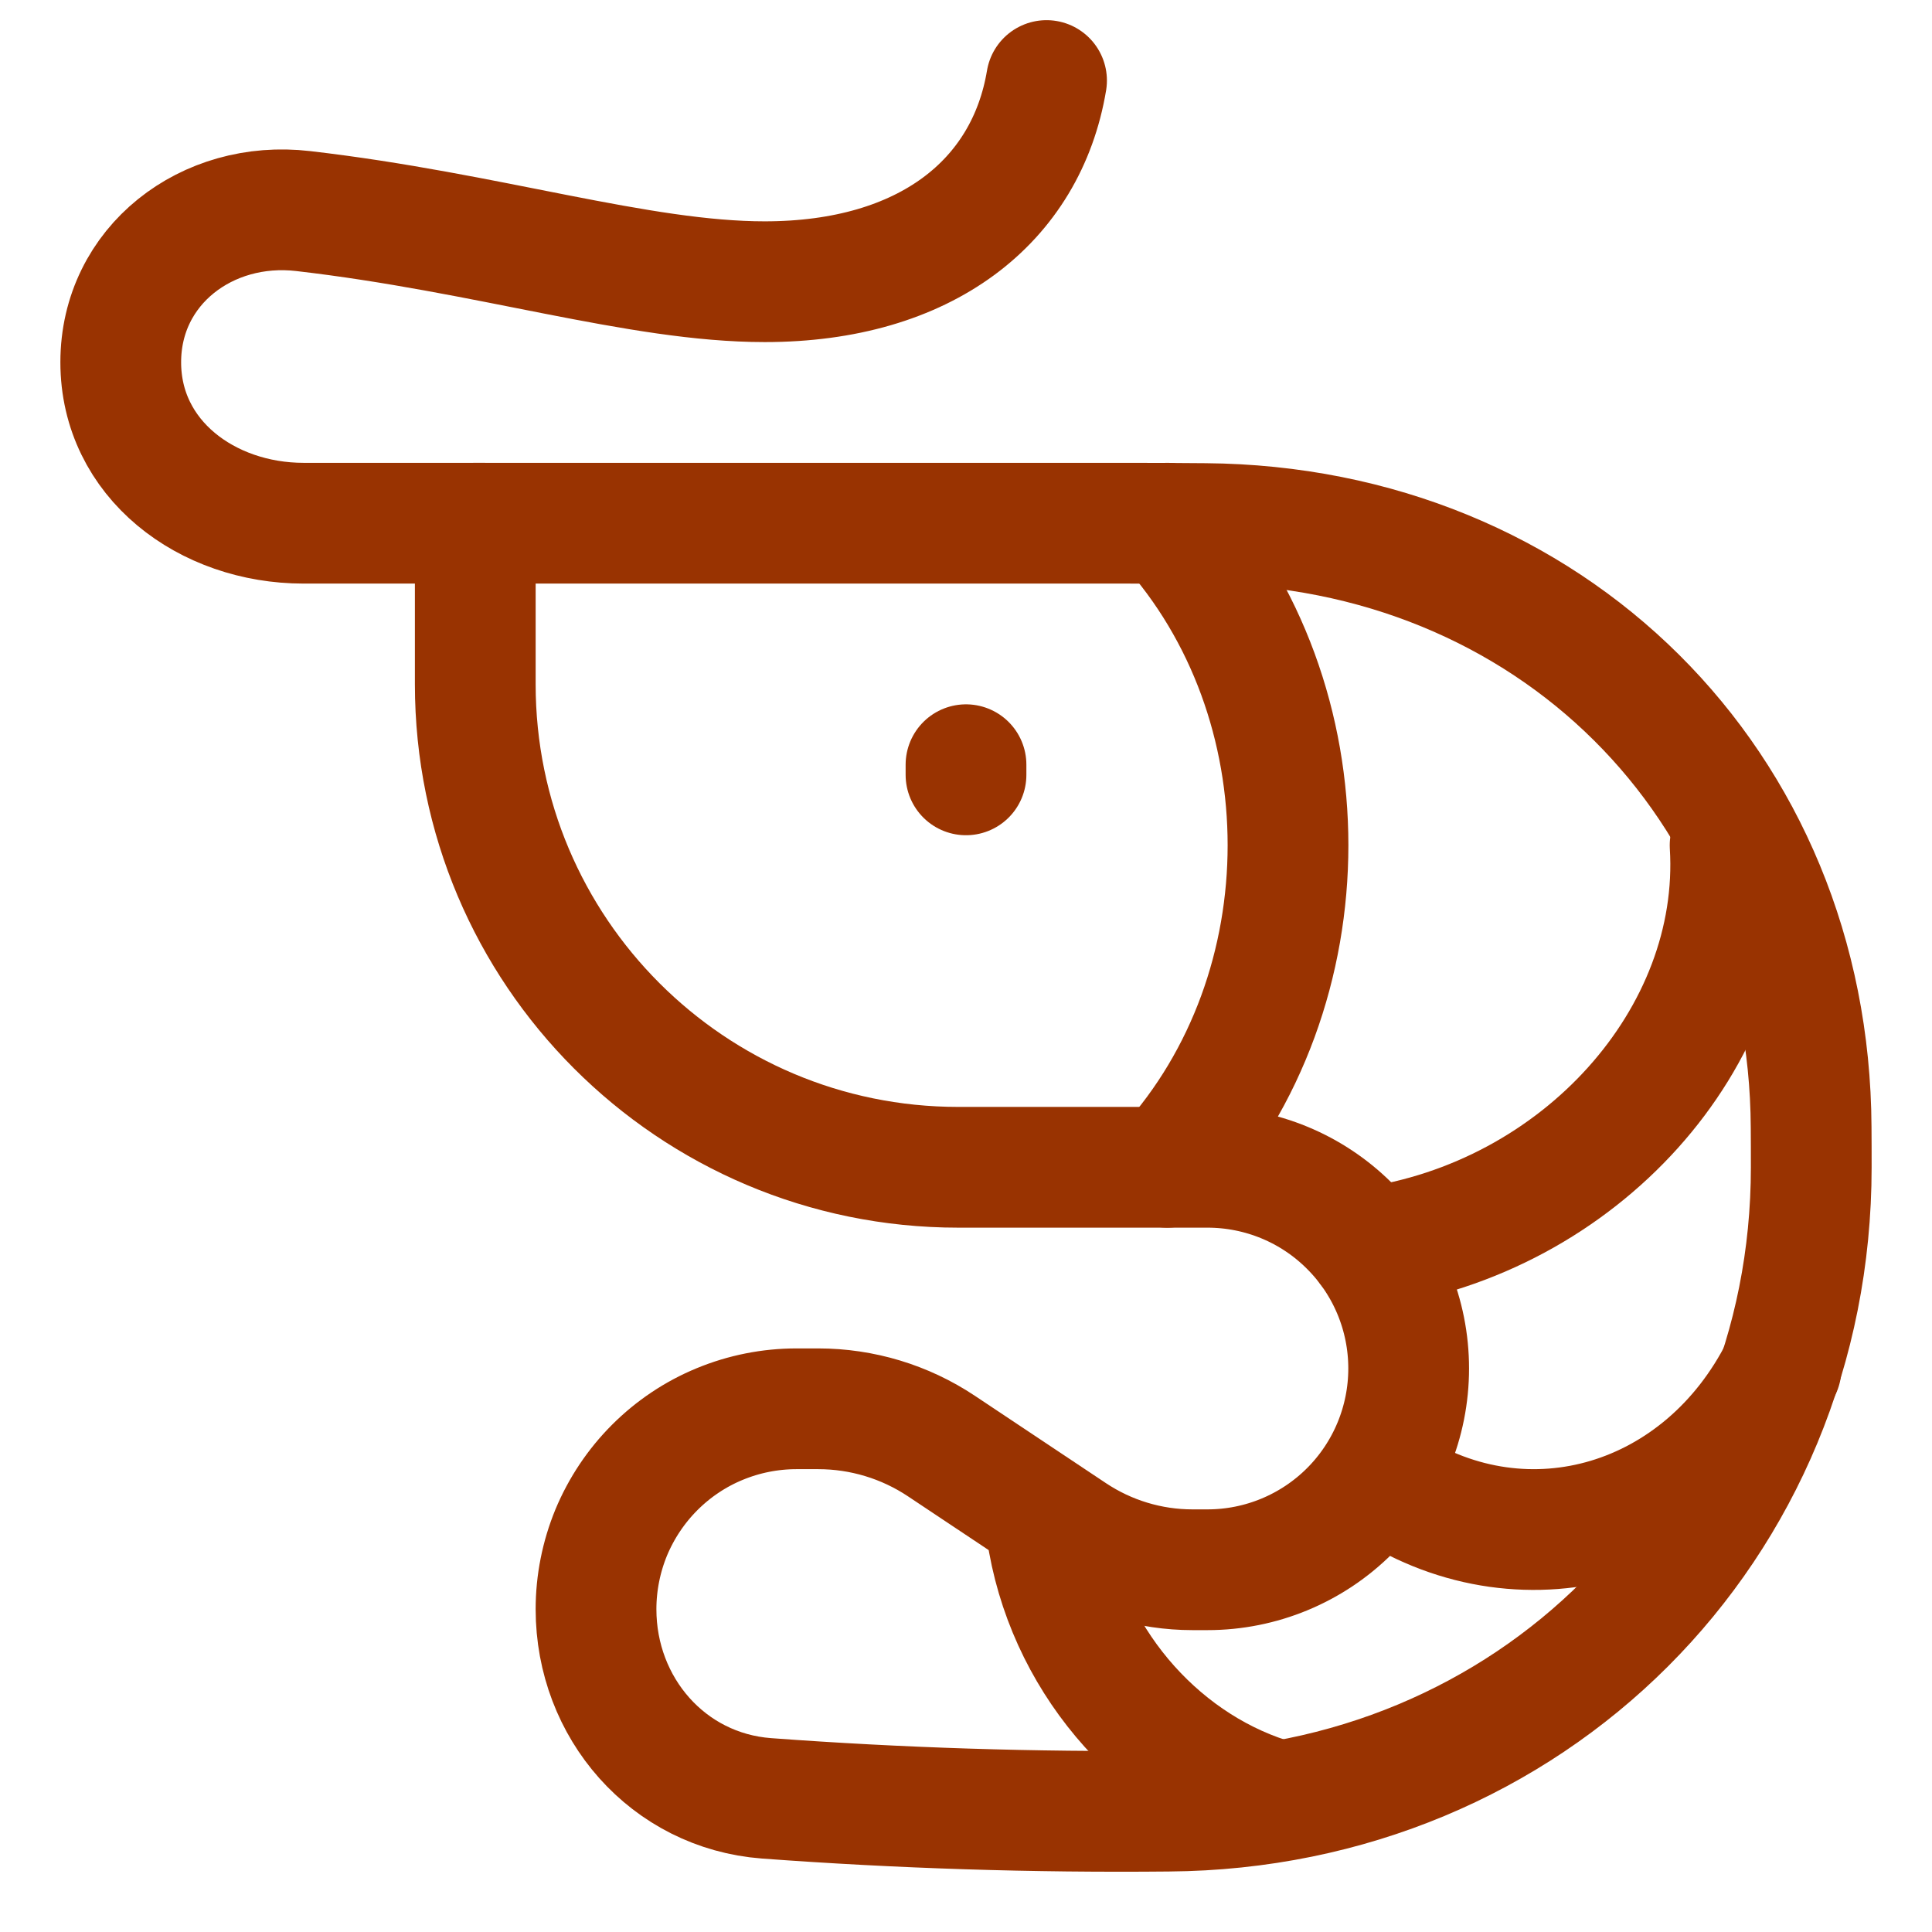
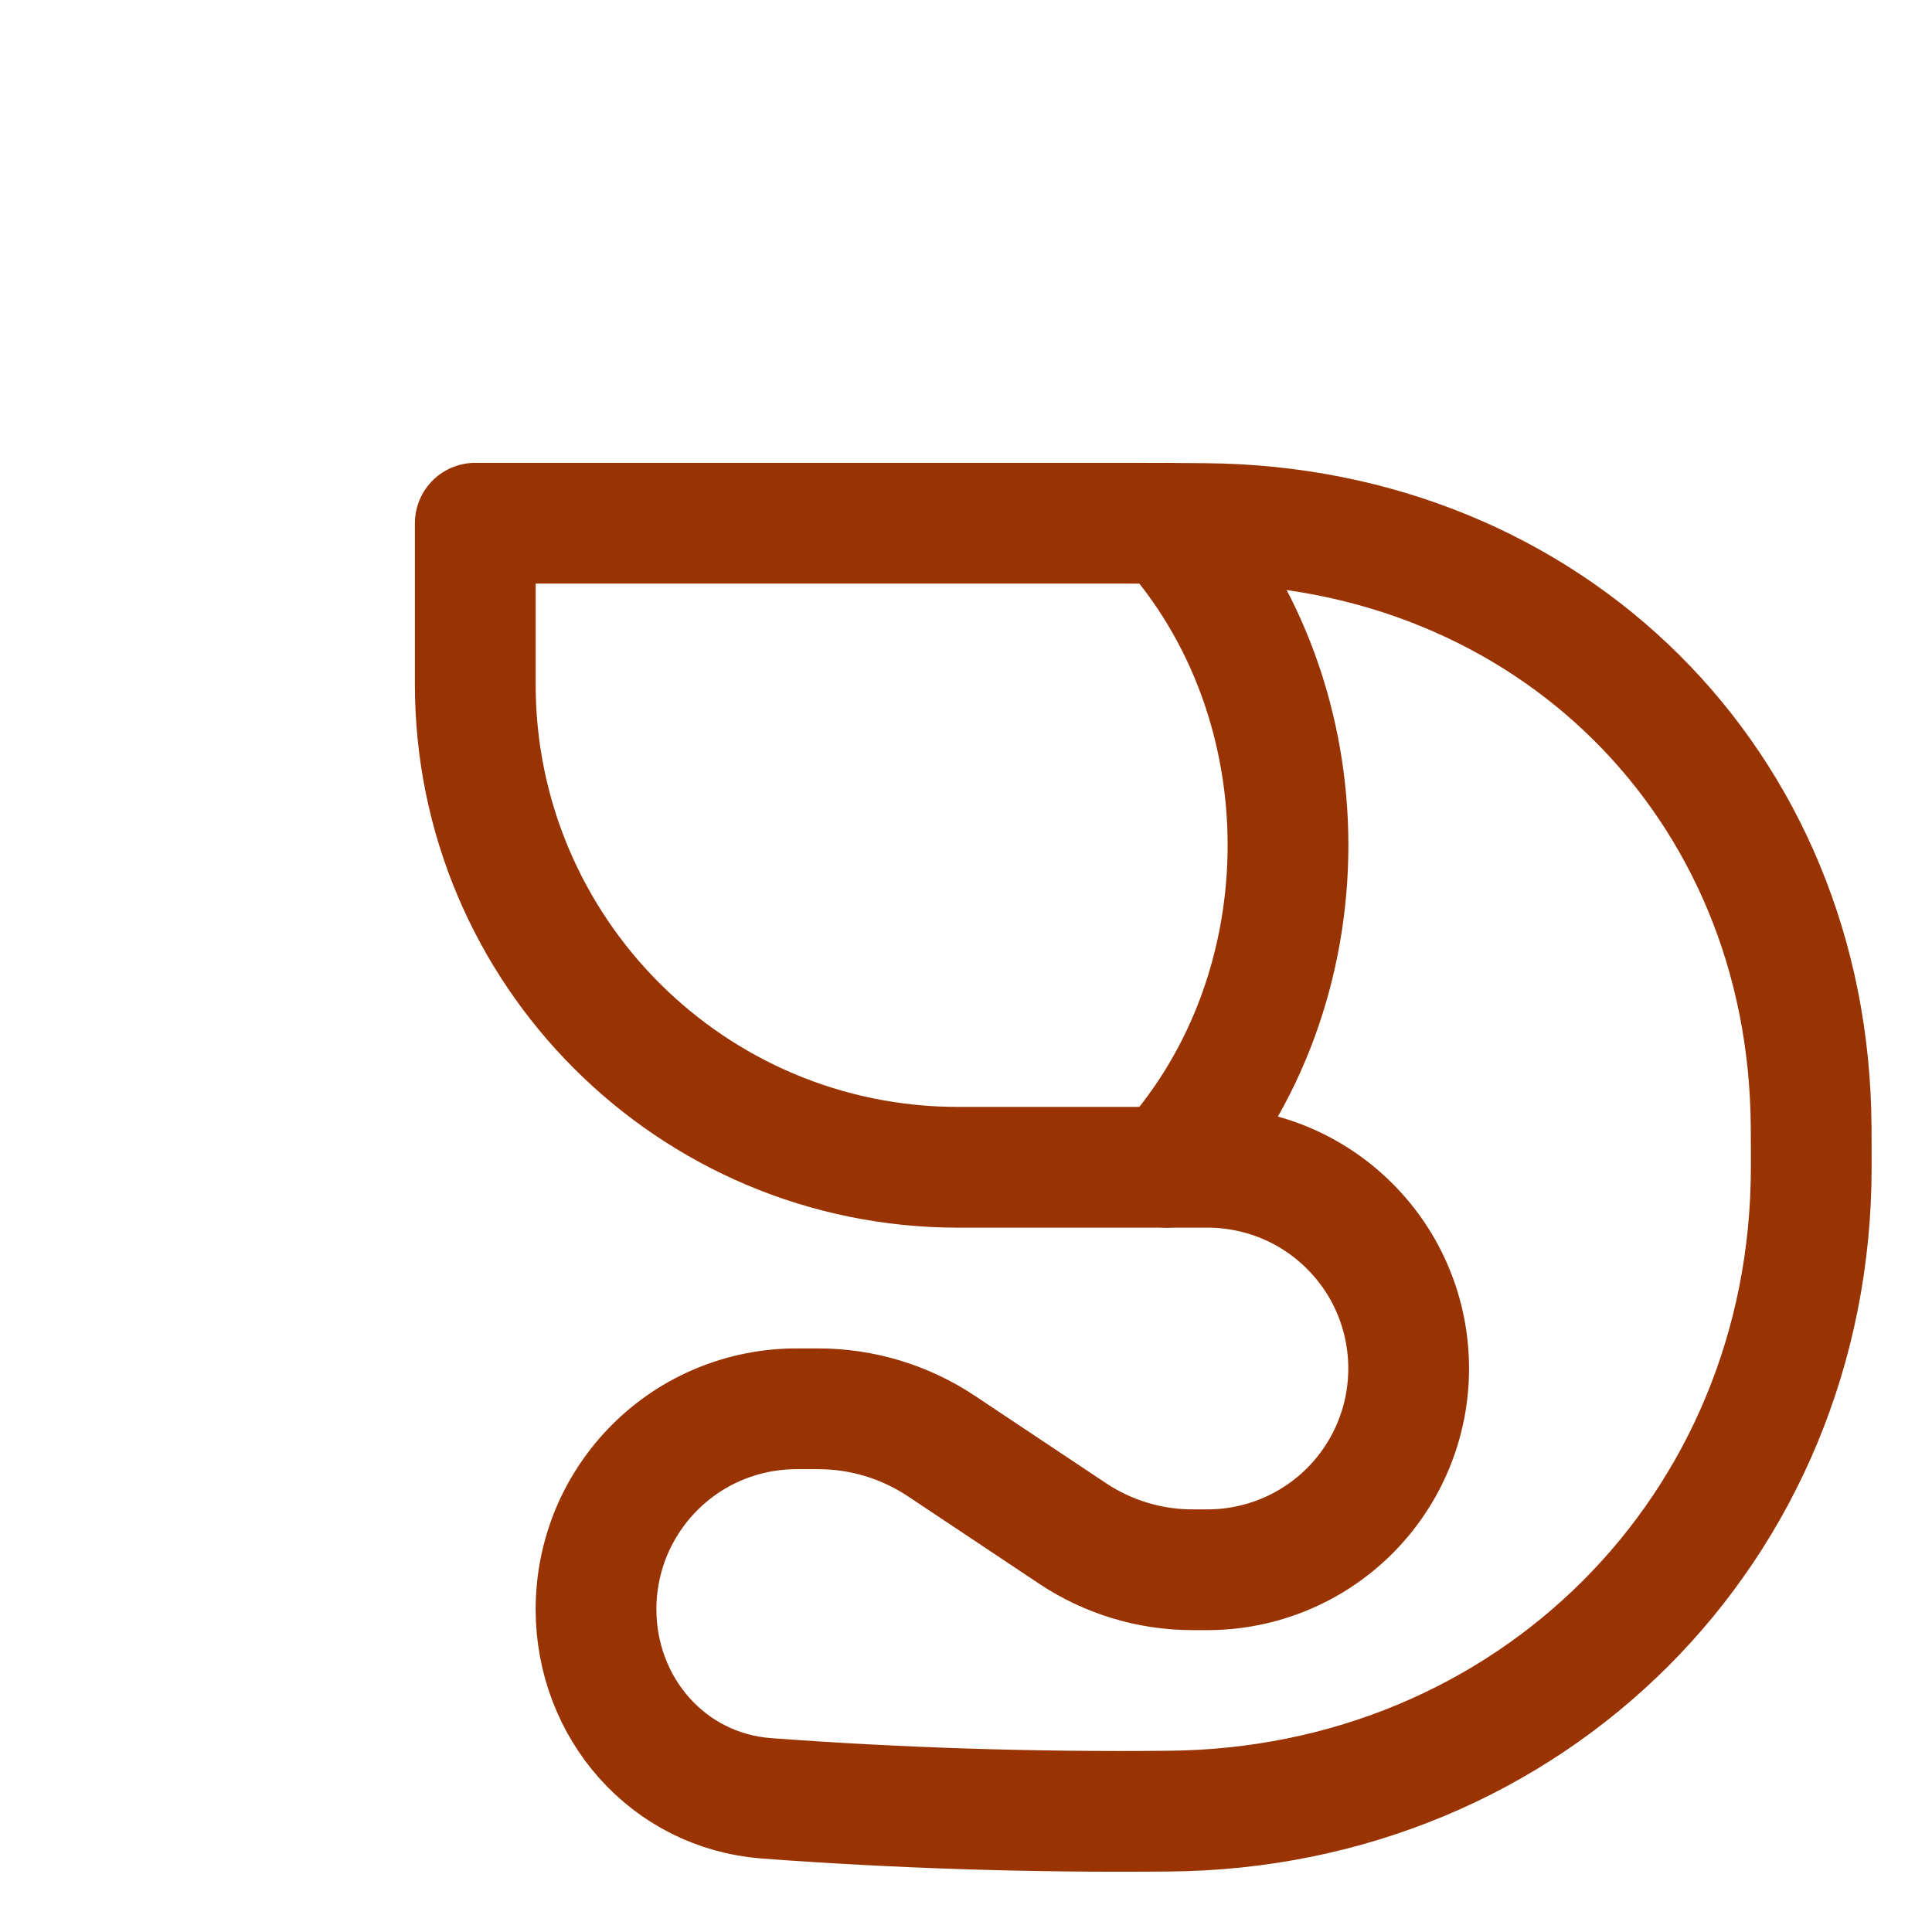
<svg xmlns="http://www.w3.org/2000/svg" width="16" height="16" viewBox="0 0 16 16" fill="none">
  <g clip-path="url(#clip0_2_122)">
-     <path d="M14.328 7C14.425 8.596 13.084 10.089 11.333 10.333" stroke="#993301" stroke-linecap="round" stroke-linejoin="round" />
-     <path d="M8.667 12.667C8.819 13.724 9.573 14.589 10.5 14.888" stroke="#993301" stroke-linecap="round" stroke-linejoin="round" />
-     <path d="M14.75 11.333C14.107 12.612 12.652 13.047 11.5 12.305" stroke="#993301" stroke-linecap="round" stroke-linejoin="round" />
-     <path d="M8 6.333V6.417" stroke="#993301" stroke-linecap="round" stroke-linejoin="round" />
-     <path d="M4 4.333H2.514C1.713 4.333 1 3.802 1 3C1 2.198 1.715 1.655 2.511 1.748C4.043 1.925 5.29 2.333 6.333 2.333C7.667 2.333 8.5 1.667 8.667 0.667" stroke="#993301" stroke-linecap="round" stroke-linejoin="round" />
    <path d="M9.667 4.333C11 5.806 11 8.194 9.667 9.667" stroke="#993301" stroke-linecap="round" stroke-linejoin="round" />
    <path d="M9.333 4.333H3.936V5.667C3.936 7.876 5.727 9.667 7.936 9.667H10C10.442 9.667 10.866 9.842 11.178 10.155C11.491 10.467 11.666 10.891 11.666 11.333C11.666 11.775 11.491 12.199 11.178 12.512C10.866 12.824 10.442 13 10 13H9.875C9.522 13 9.176 12.895 8.882 12.699L7.797 11.976C7.494 11.774 7.139 11.667 6.776 11.667H6.596C6.378 11.667 6.162 11.71 5.961 11.793C5.759 11.876 5.576 11.999 5.422 12.153C5.268 12.307 5.146 12.49 5.062 12.691C4.979 12.893 4.936 13.109 4.936 13.327C4.936 14.144 5.532 14.831 6.347 14.893C7.455 14.975 8.565 15.01 9.676 14.999C12.668 14.977 15 12.659 15 9.667C15 9.554 15 9.443 14.999 9.335C14.985 6.488 12.828 4.359 9.981 4.336C9.765 4.334 9.549 4.333 9.333 4.333Z" stroke="#993301" stroke-linecap="round" stroke-linejoin="round" />
  </g>
  <defs>
    <clipPath id="clip0_2_122">
      <rect width="16" height="16" fill="white" />
    </clipPath>
  </defs>
</svg>